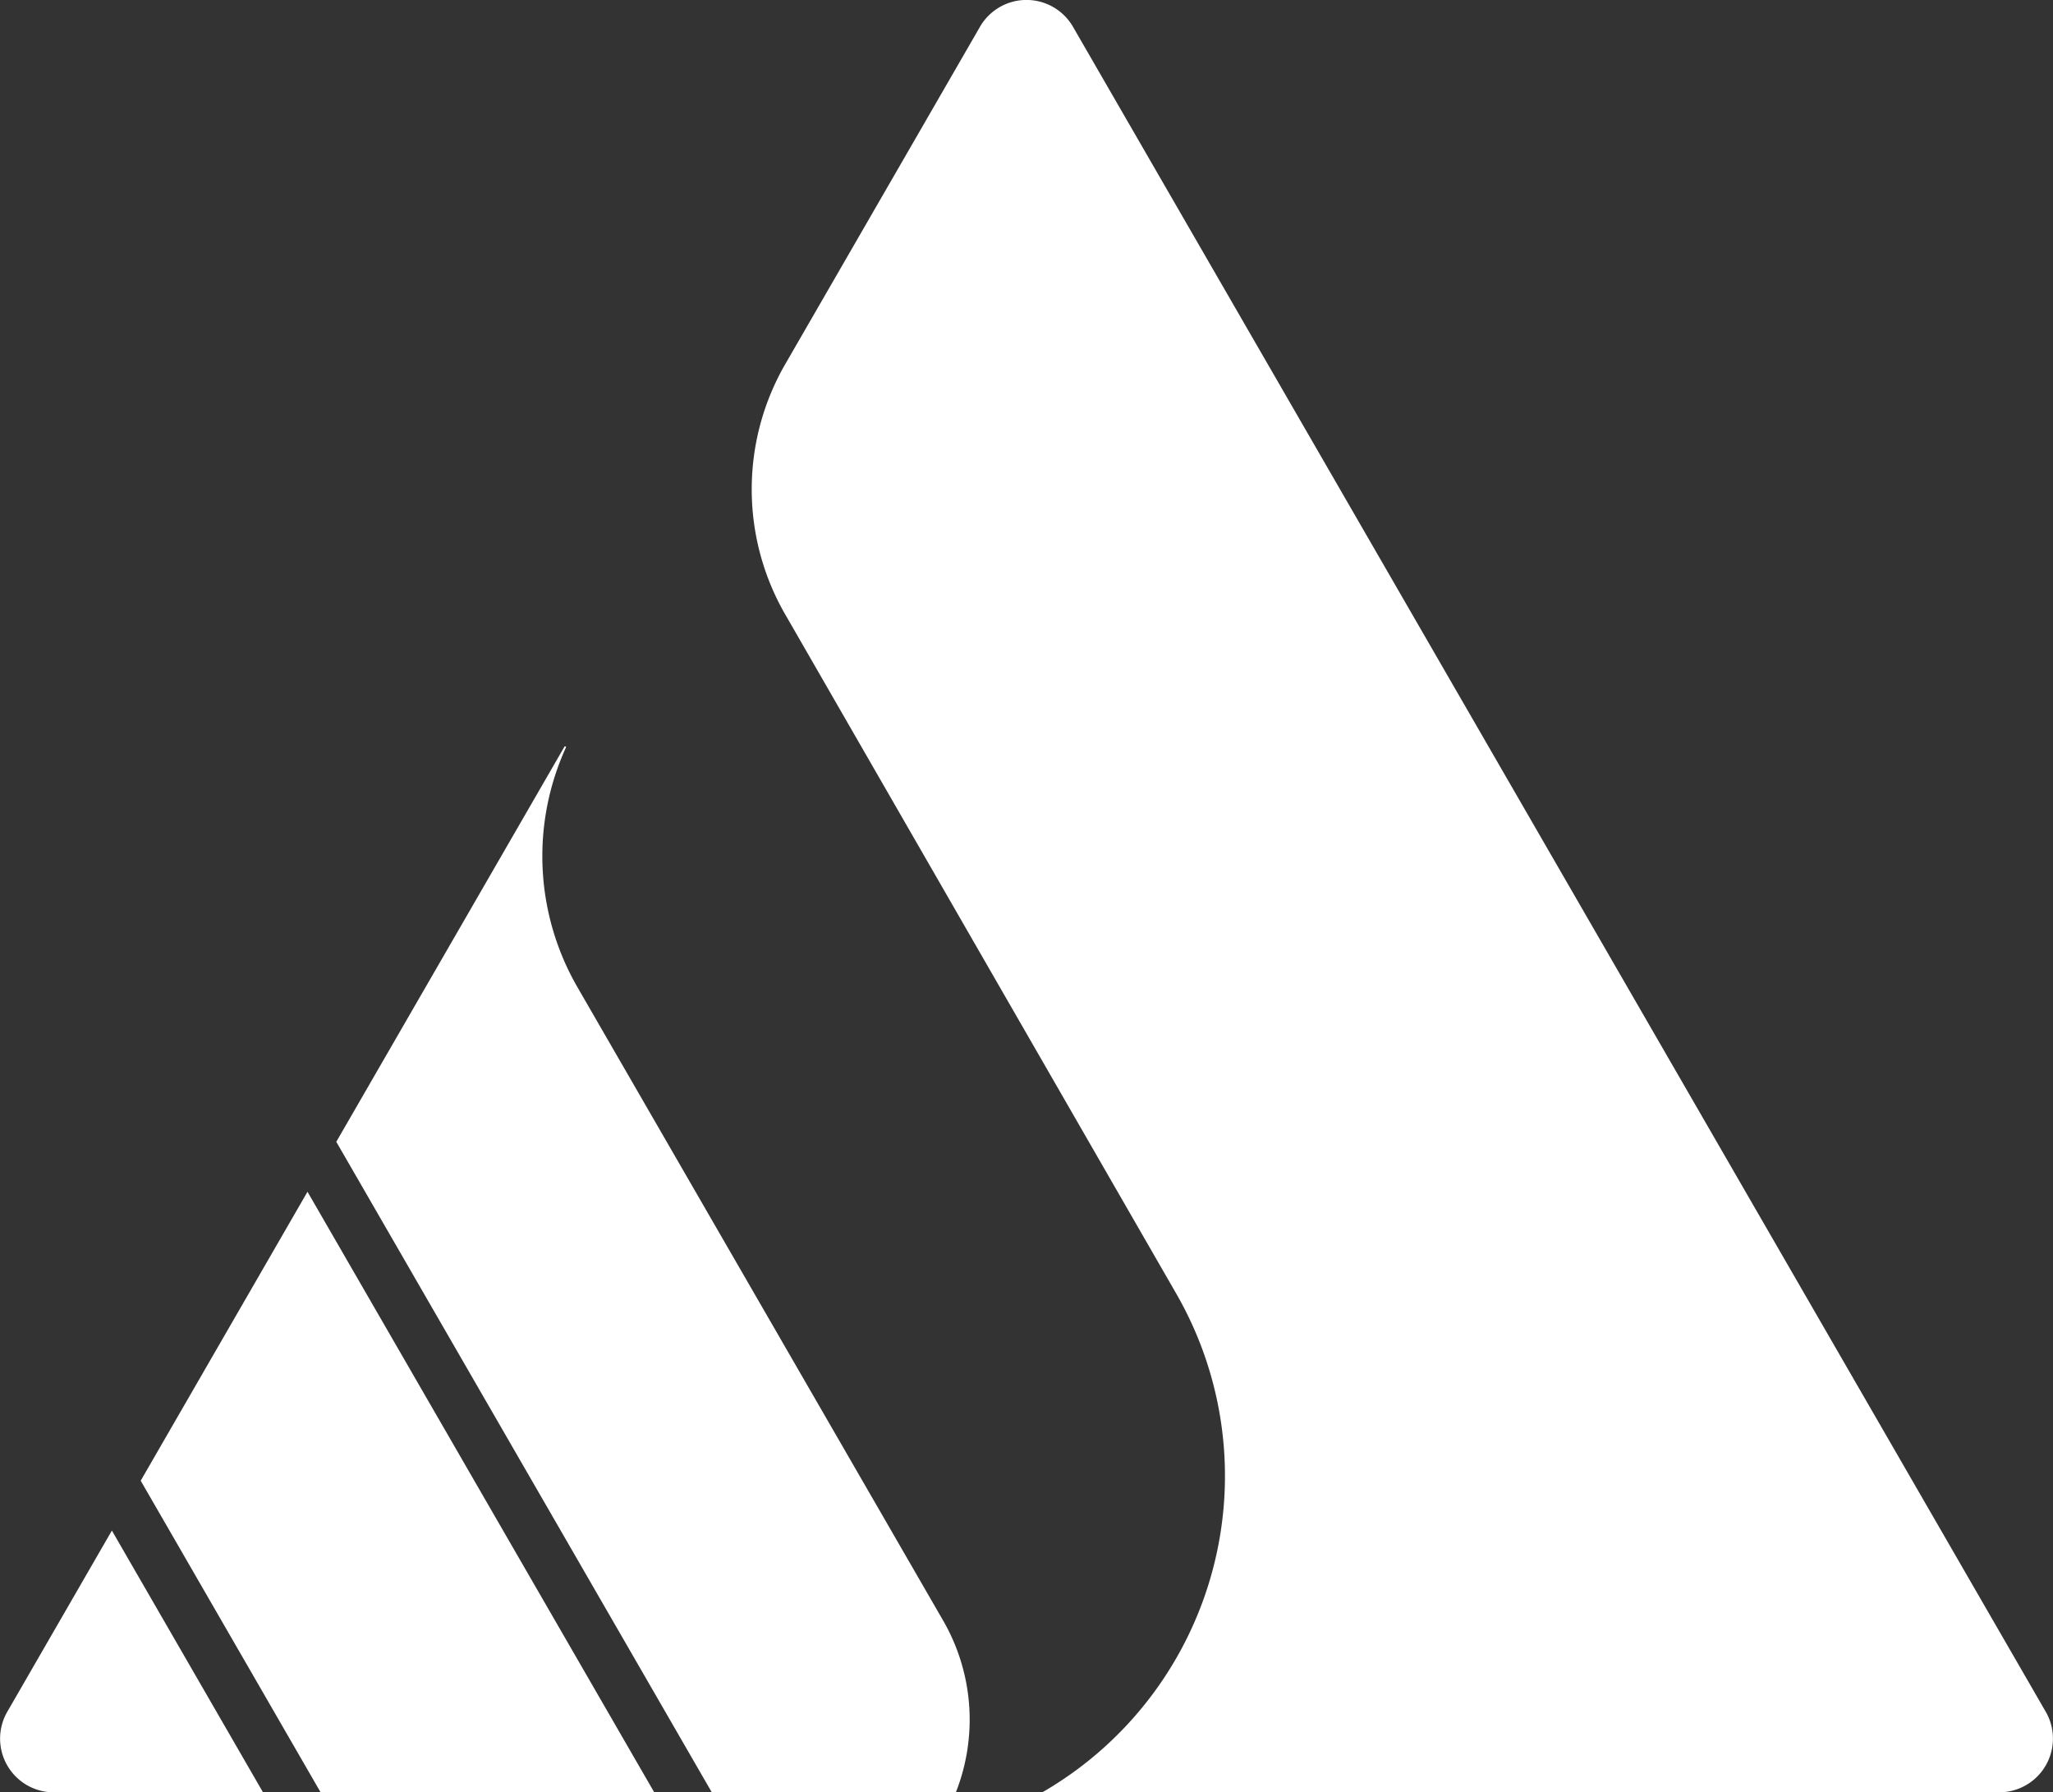
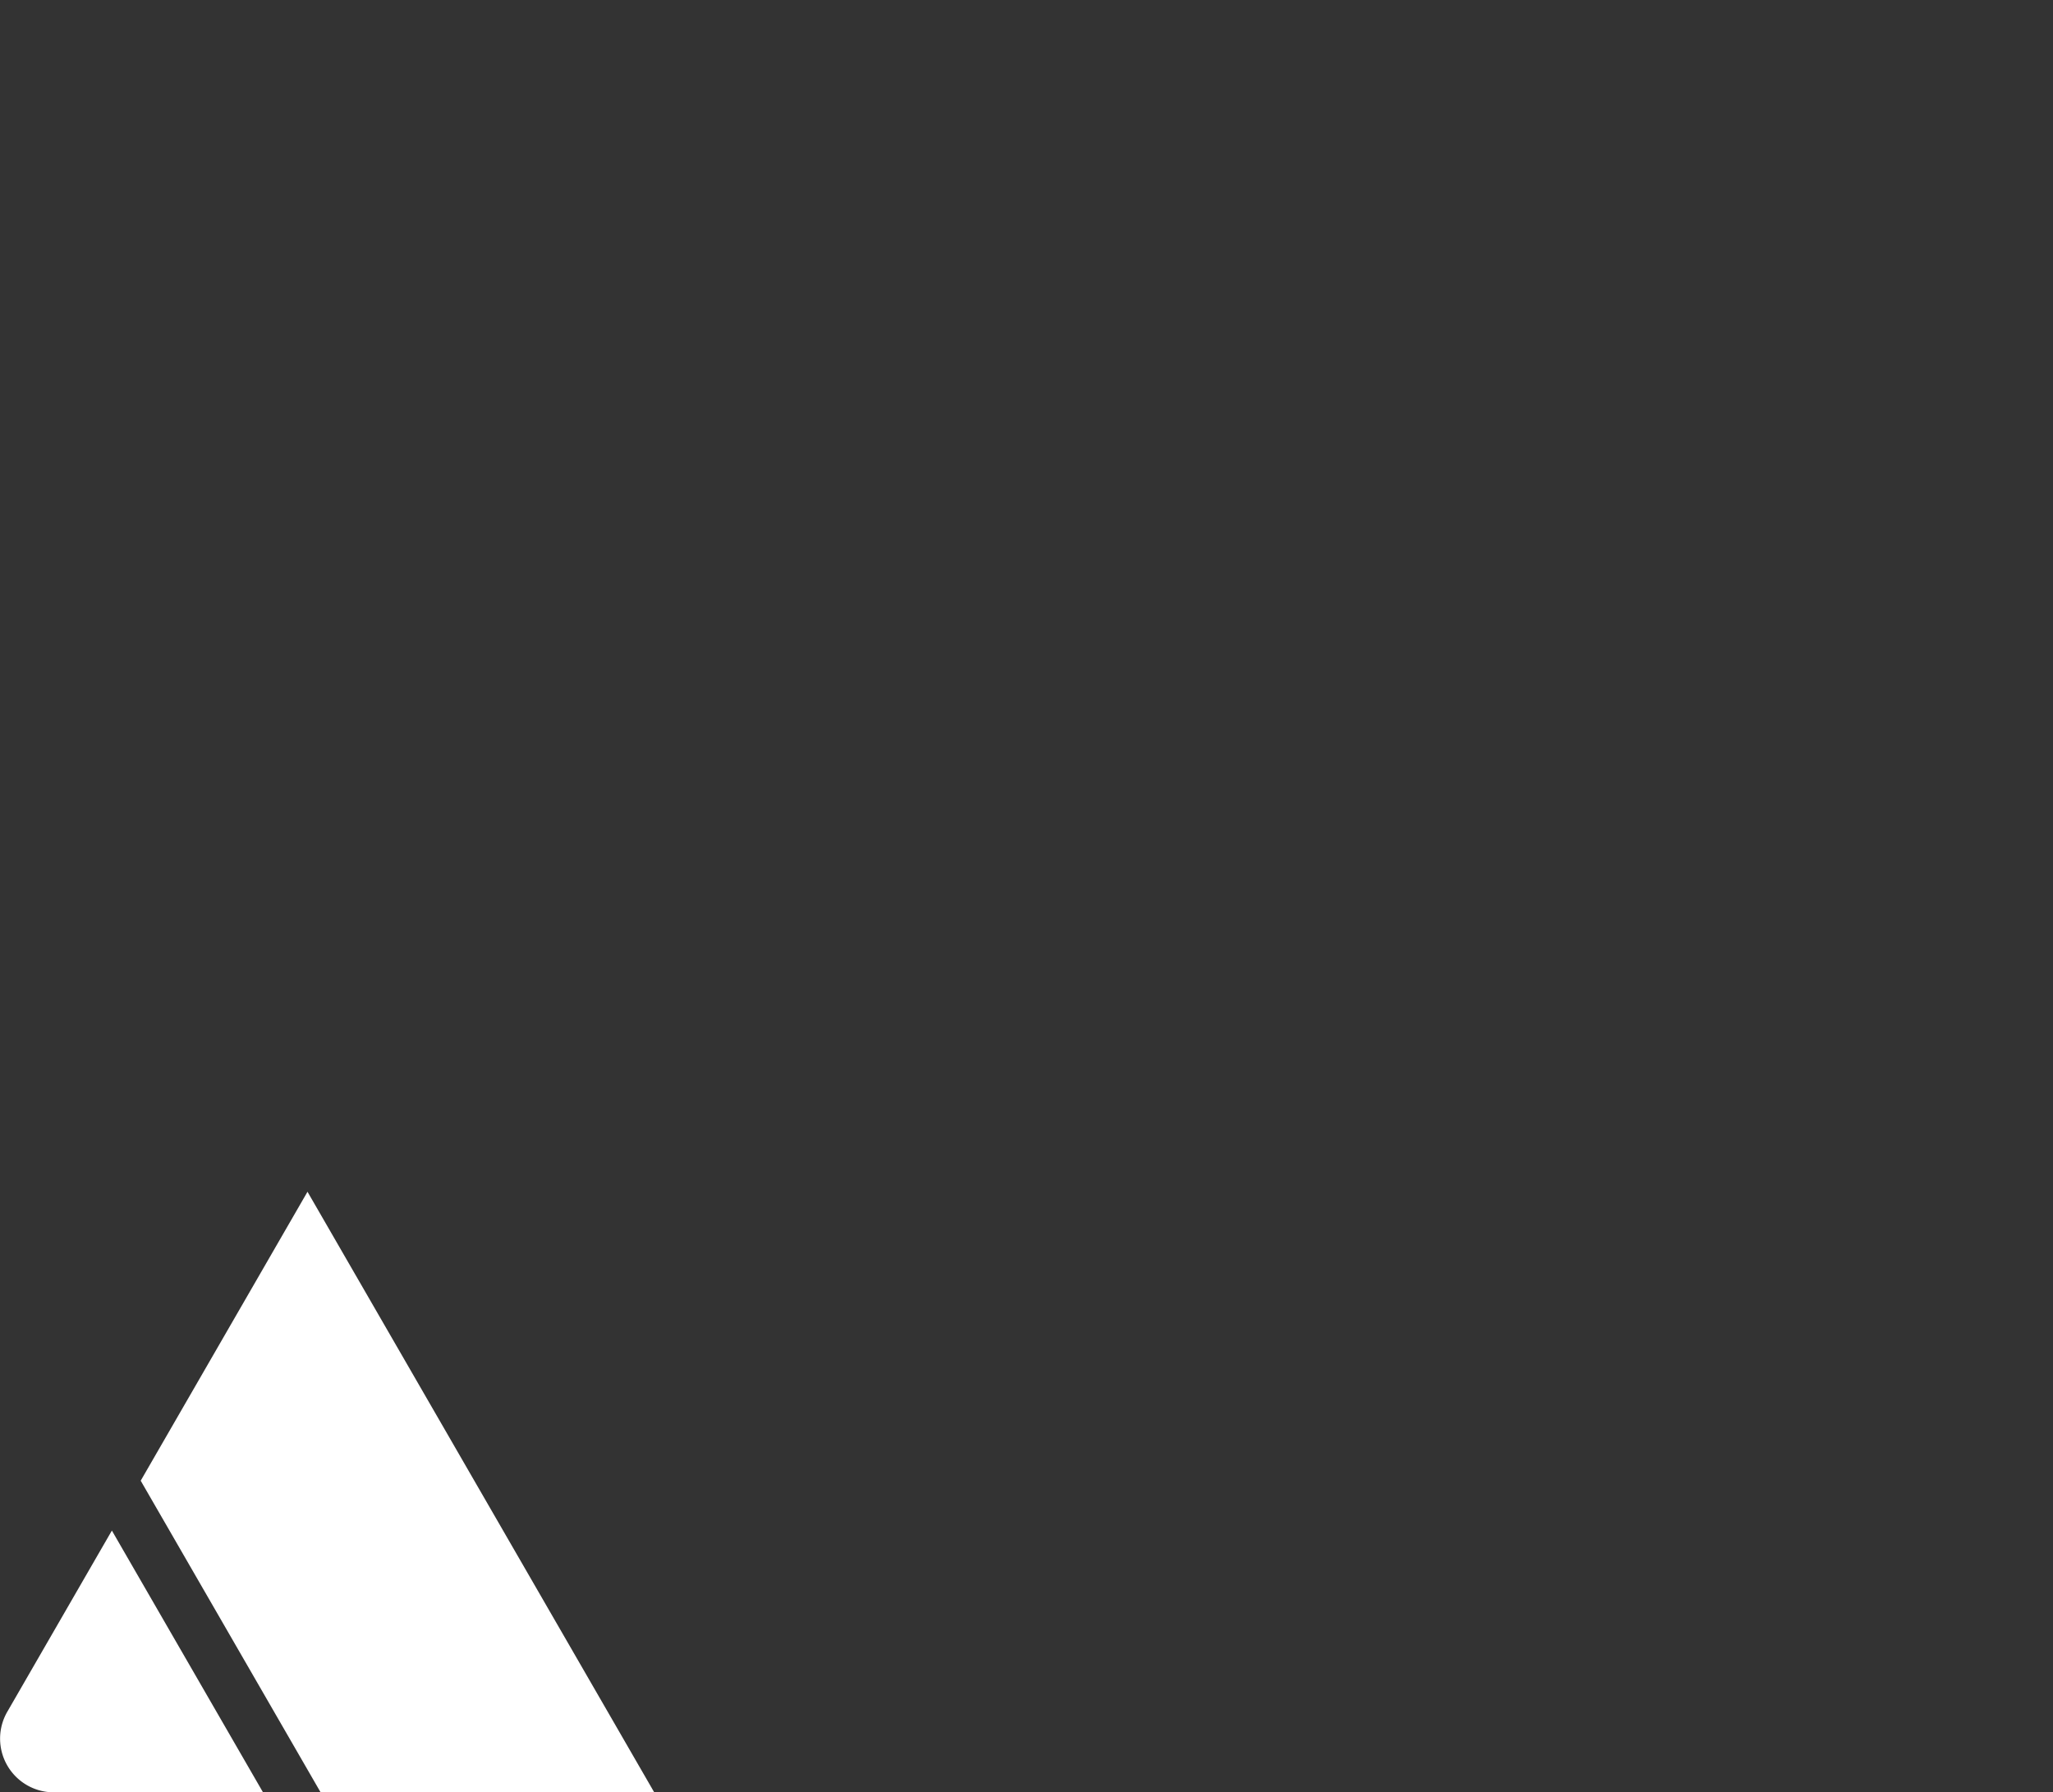
<svg xmlns="http://www.w3.org/2000/svg" width="69.877" height="61" viewBox="0 0 69.877 61">
  <rect x="0" y="0" width="69.877" height="61" fill="#333333" stroke="none" />
  <defs>
    <clipPath id="clip-path">
      <path id="Clip_15" data-name="Clip 15" d="M0,0H8.952V8.909H0Z" fill="none" />
    </clipPath>
    <clipPath id="clip-path-2">
      <path id="Clip_18" data-name="Clip 18" d="M0,0H17.479V20.441H0Z" fill="#fff" />
    </clipPath>
    <clipPath id="clip-path-3">
      <path id="Clip_23" data-name="Clip 23" d="M0,0H44.291V61H0Z" fill="none" />
    </clipPath>
  </defs>
  <g id="Grupo_36" data-name="Grupo 36" transform="translate(-4101.958 -6012)">
    <g id="Group_16" data-name="Group 16" transform="translate(4101.958 6064.091)">
-       <path id="Clip_15-2" data-name="Clip 15" d="M0,0H8.952V8.909H0Z" transform="translate(0 0)" fill="none" />
      <g id="Group_16-2" data-name="Group 16" transform="translate(0 0)" clip-path="url(#clip-path)">
        <path id="Fill_14" data-name="Fill 14" d="M.248,6.167A1.828,1.828,0,0,0,1.83,8.909H8.952L3.808,0Z" transform="translate(0)" fill="#fff" />
      </g>
    </g>
    <g id="Group_19" data-name="Group 19" transform="translate(4106.747 6052.56)">
-       <path id="Clip_18-2" data-name="Clip 18" d="M0,0H17.479V20.441H0Z" transform="translate(0 0)" fill="none" />
      <g id="Group_19-2" data-name="Group 19" transform="translate(0 0)" clip-path="url(#clip-path-2)">
-         <path id="Fill_17" data-name="Fill 17" d="M6.124,20.441H17.479L5.677,0,0,9.834Z" fill="#fff" />
+         <path id="Fill_17" data-name="Fill 17" d="M6.124,20.441H17.479L5.677,0,0,9.834" fill="#fff" />
      </g>
    </g>
-     <path id="Fill_20" data-name="Fill 20" d="M8.2,8.182A8.919,8.919,0,0,1,7.815.041c.023-.043-.038-.05-.05-.03L0,13.458l.491.85,11.8,20.441.491.85h8.306a6.748,6.748,0,0,0-.434-5.849Z" transform="translate(4113.404 6037.402)" fill="#fff" />
    <g id="Group_24" data-name="Group 24" transform="translate(4127.544 6012)">
-       <path id="Clip_23-2" data-name="Clip 23" d="M0,0H44.291V61H0Z" transform="translate(0 0)" fill="none" />
      <g id="Group_24-2" data-name="Group 24" transform="translate(0 0)" clip-path="url(#clip-path-3)">
-         <path id="Fill_22" data-name="Fill 22" d="M44.044,58.259,10.935.913a1.828,1.828,0,0,0-3.166,0L5.958,4.051,1.142,12.393a8.521,8.521,0,0,0,.027,8.569L14.443,44.017A12.435,12.435,0,0,1,9.892,61H42.46a1.828,1.828,0,0,0,1.584-2.742" transform="translate(0 -0.001)" fill="#fff" />
-       </g>
+         </g>
    </g>
  </g>
</svg>